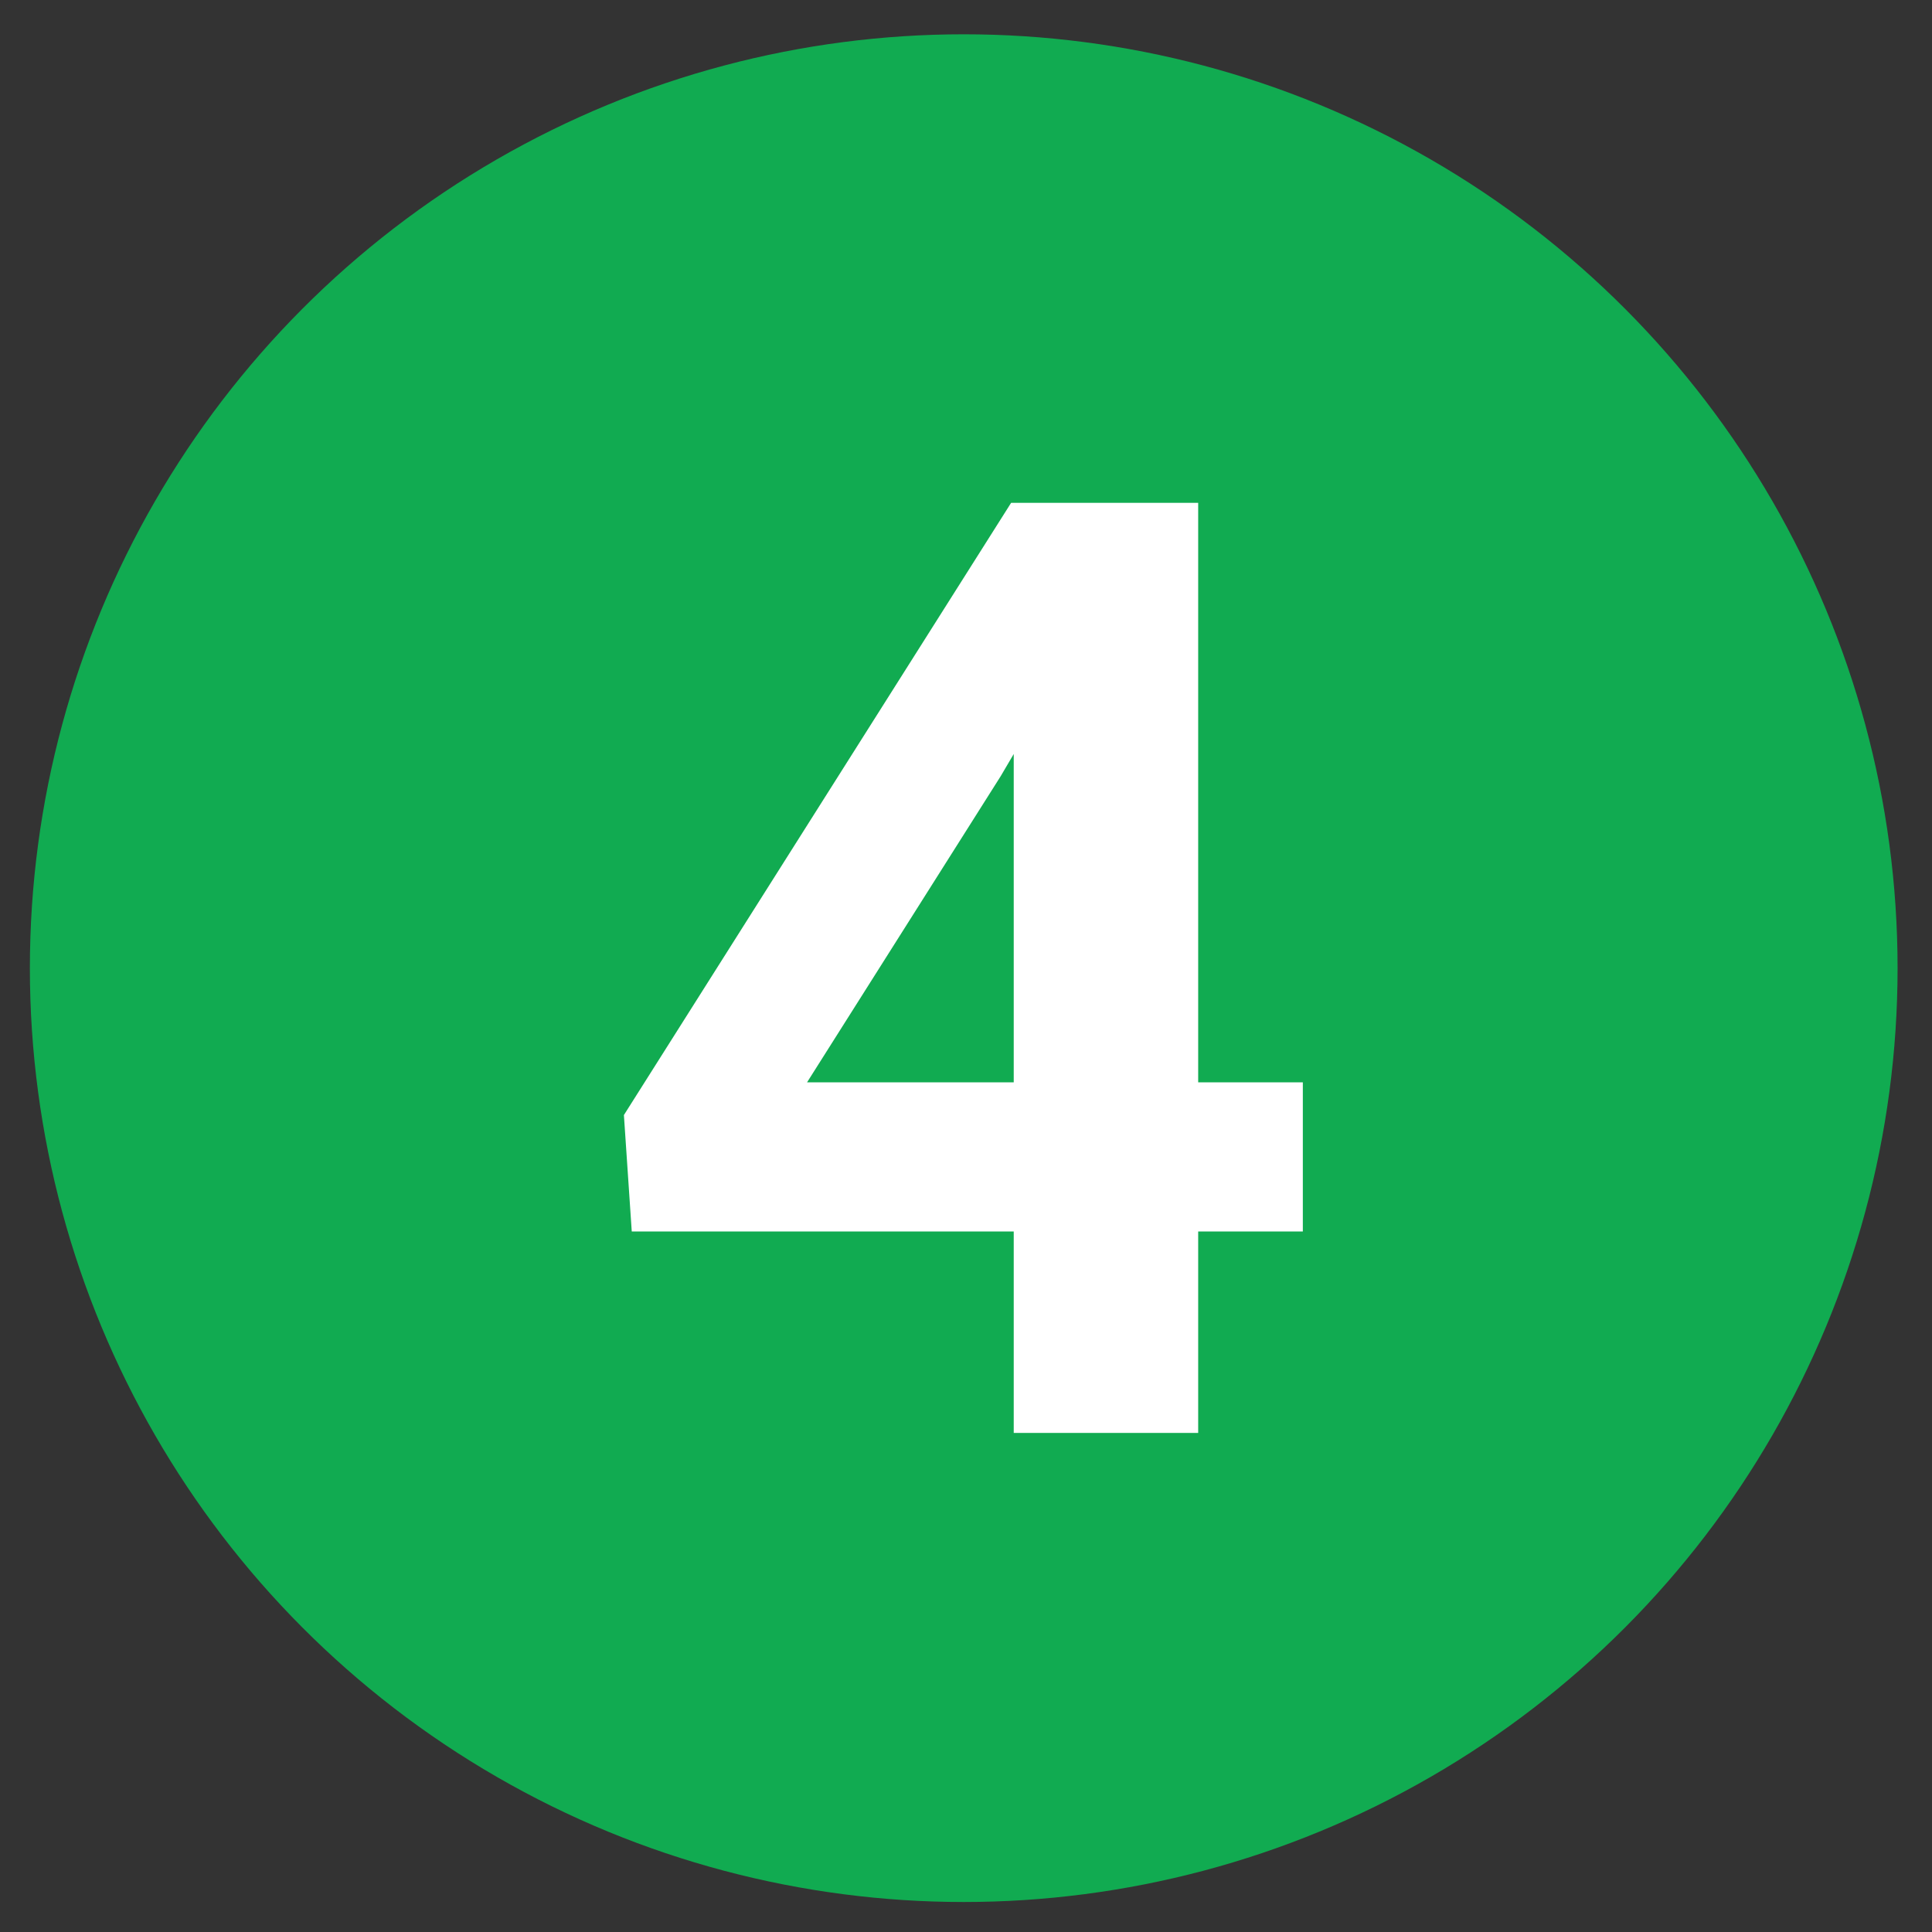
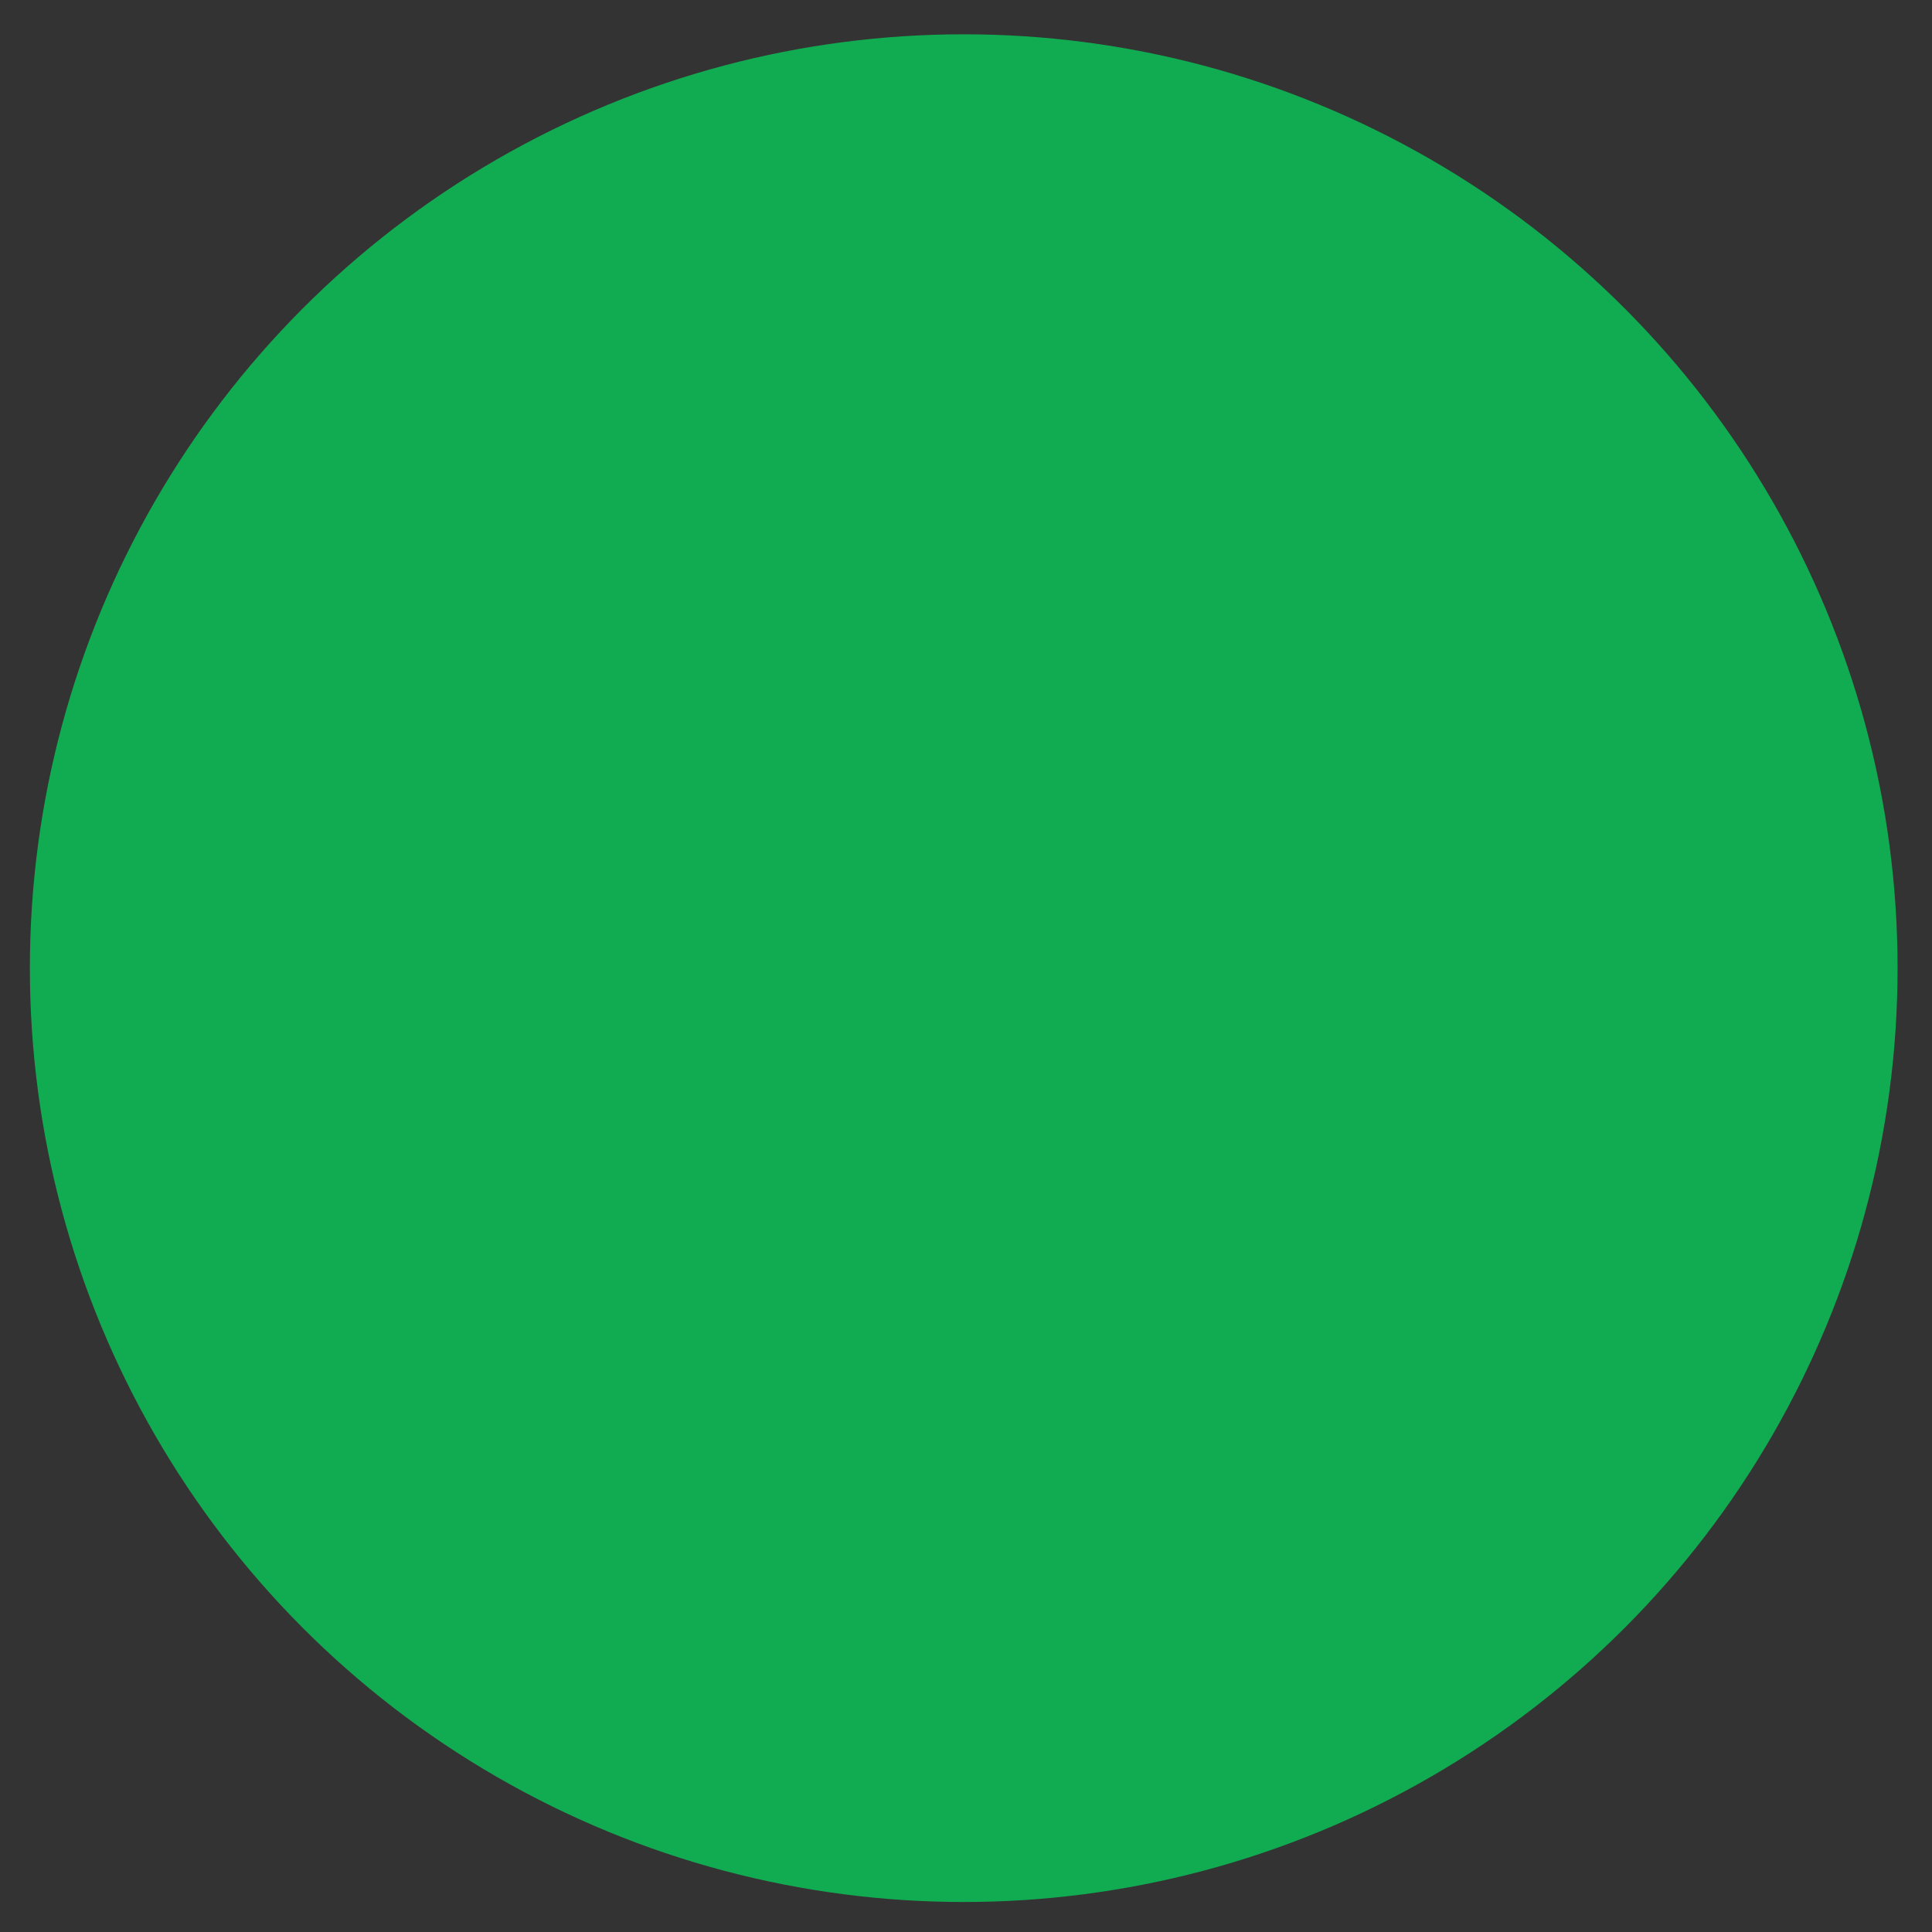
<svg xmlns="http://www.w3.org/2000/svg" width="100%" height="100%" viewBox="0 0 60 60" version="1.1" xml:space="preserve" style="fill-rule:evenodd;clip-rule:evenodd;stroke-linejoin:round;stroke-miterlimit:2;">
  <rect x="0" y="0" width="60" height="60" fill="#333333" stroke="none" />
  <g transform="matrix(1.504,0,0,1.504,0.412,0.471)">
    <circle cx="19.626" cy="19.678" r="19.283" style="fill:rgb(17,171,81);" />
  </g>
  <g transform="matrix(1.213,0,0,1.213,6.035,6.306)">
    <g transform="matrix(33.492,0,0,33.492,10.094,31.488)">
-       <path d="M0.466,-0.268L0.546,-0.268L0.546,-0.154L0.466,-0.154L0.466,-0L0.325,-0L0.325,-0.154L0.033,-0.154L0.027,-0.243L0.323,-0.711L0.466,-0.711L0.466,-0.268ZM0.167,-0.268L0.325,-0.268L0.325,-0.519L0.315,-0.502L0.167,-0.268Z" style="fill:white;fill-rule:nonzero;" />
-     </g>
+       </g>
  </g>
</svg>